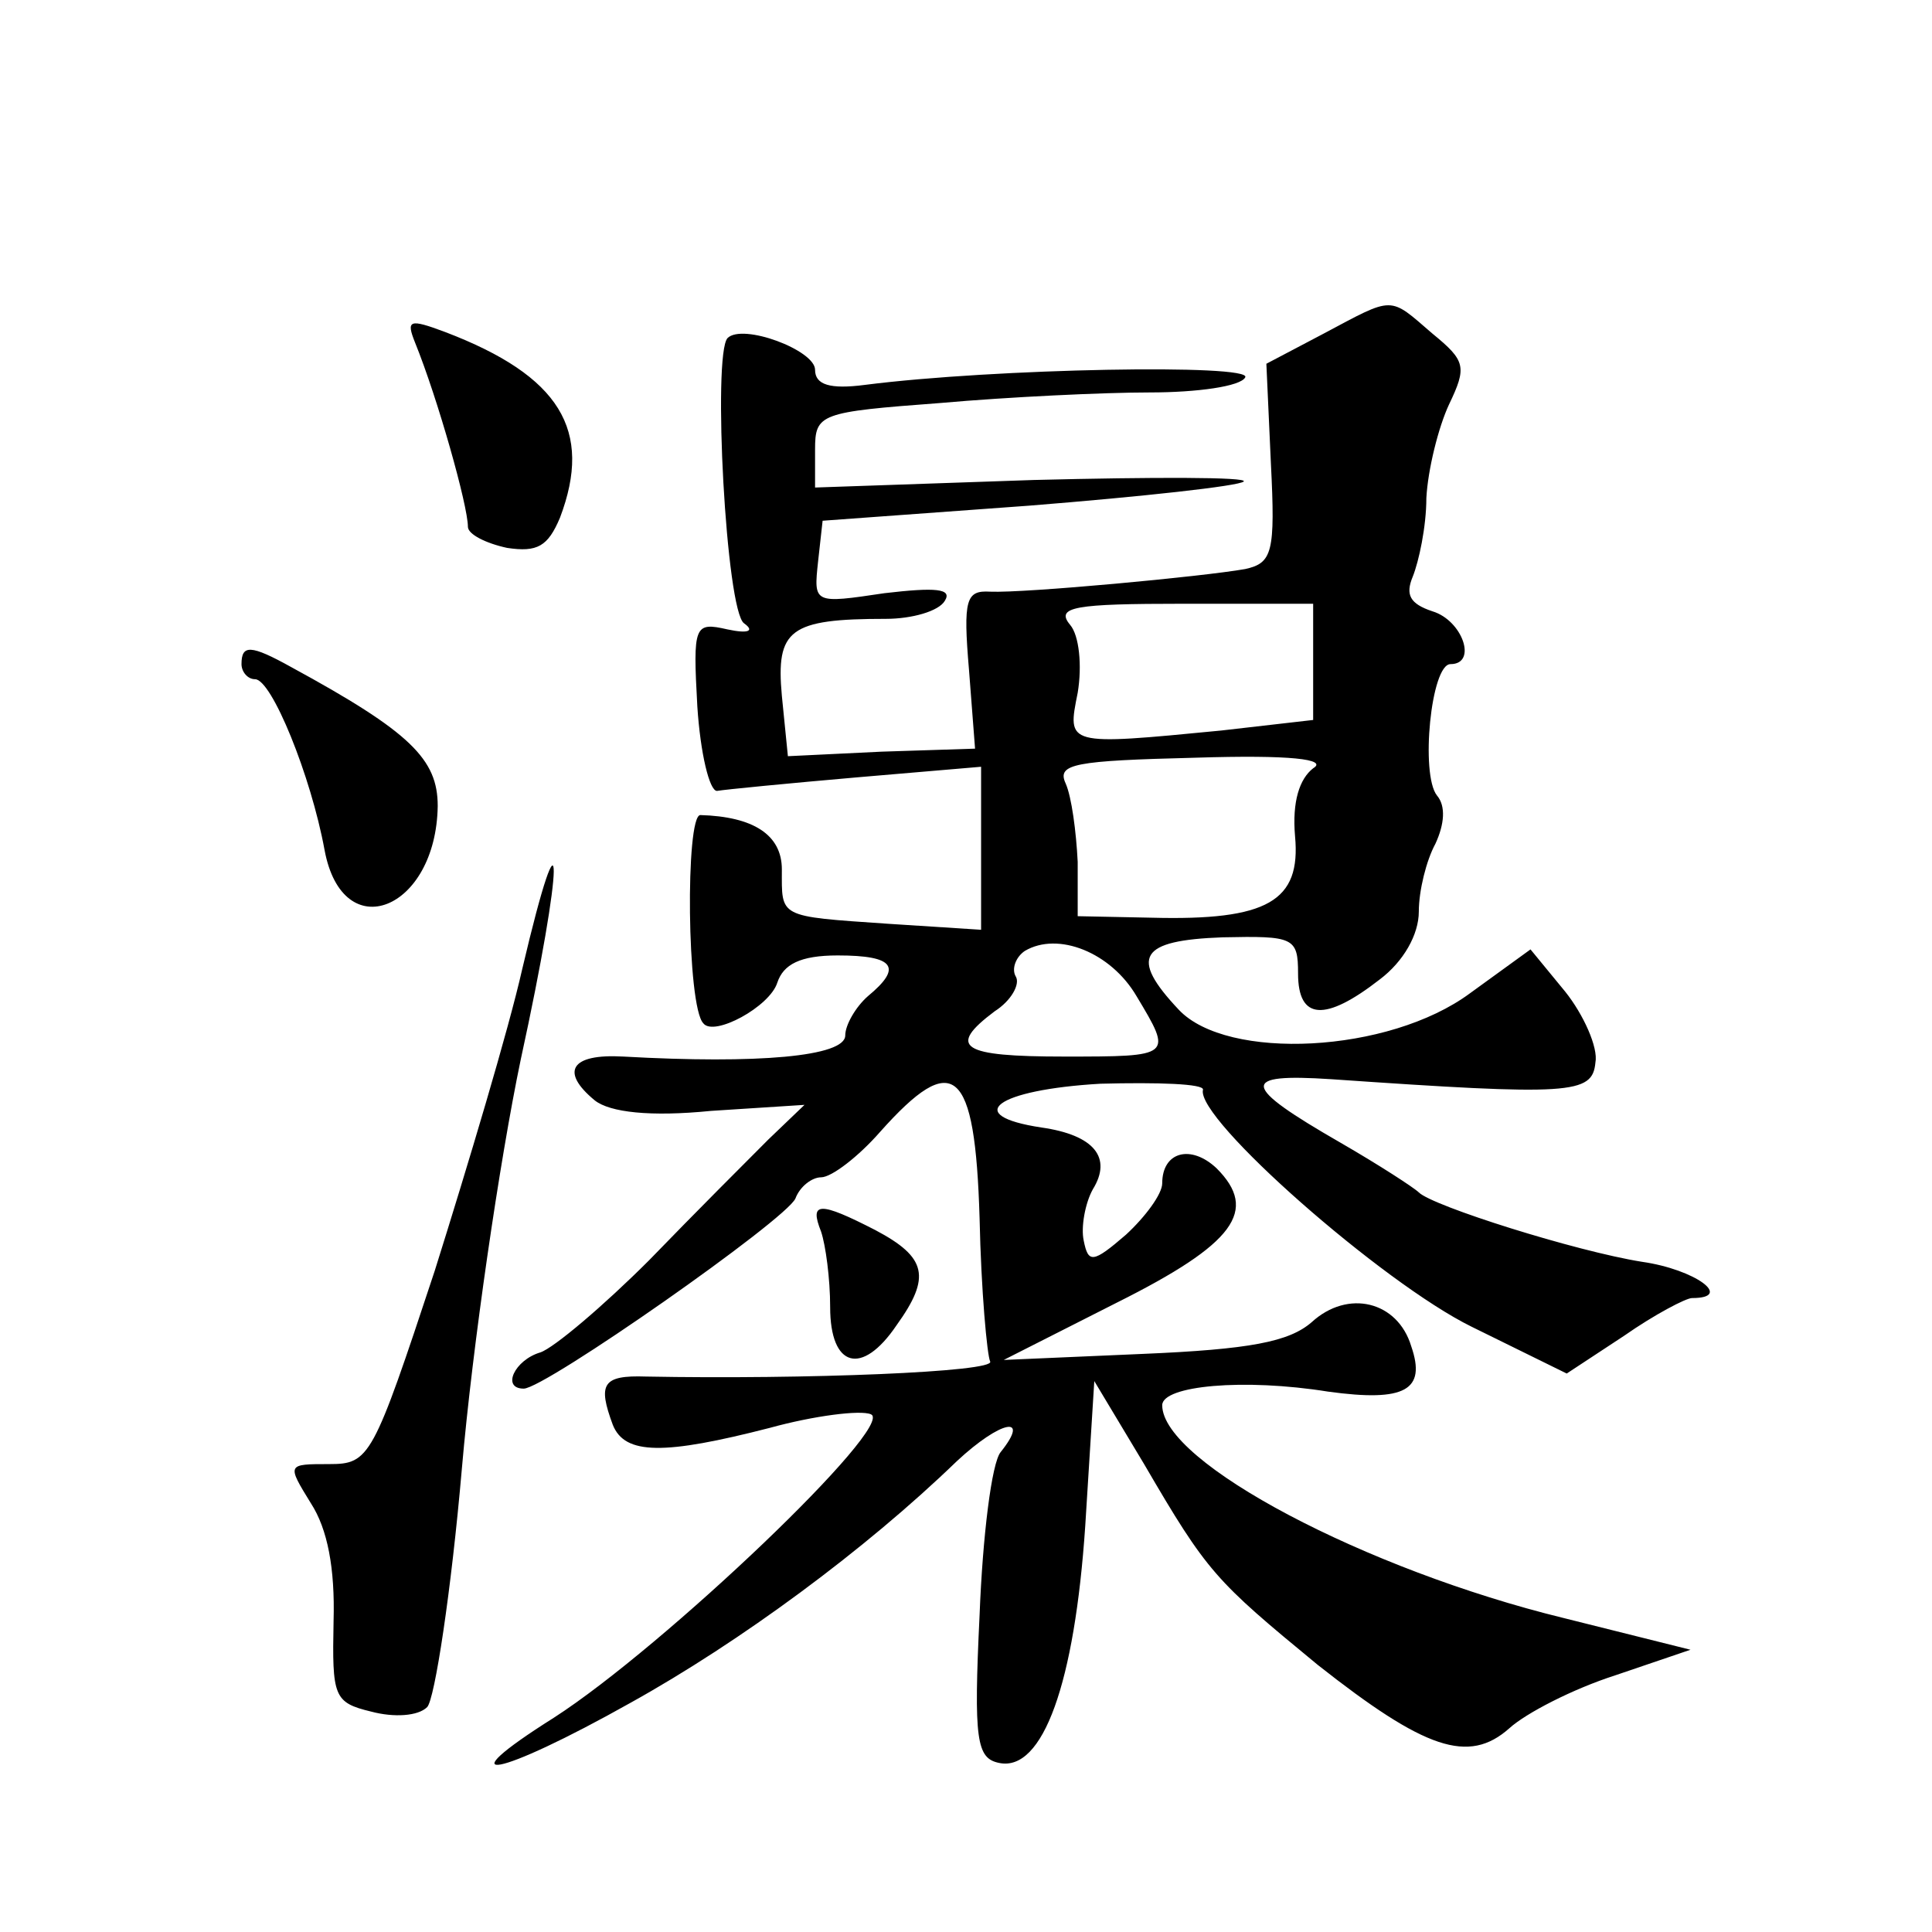
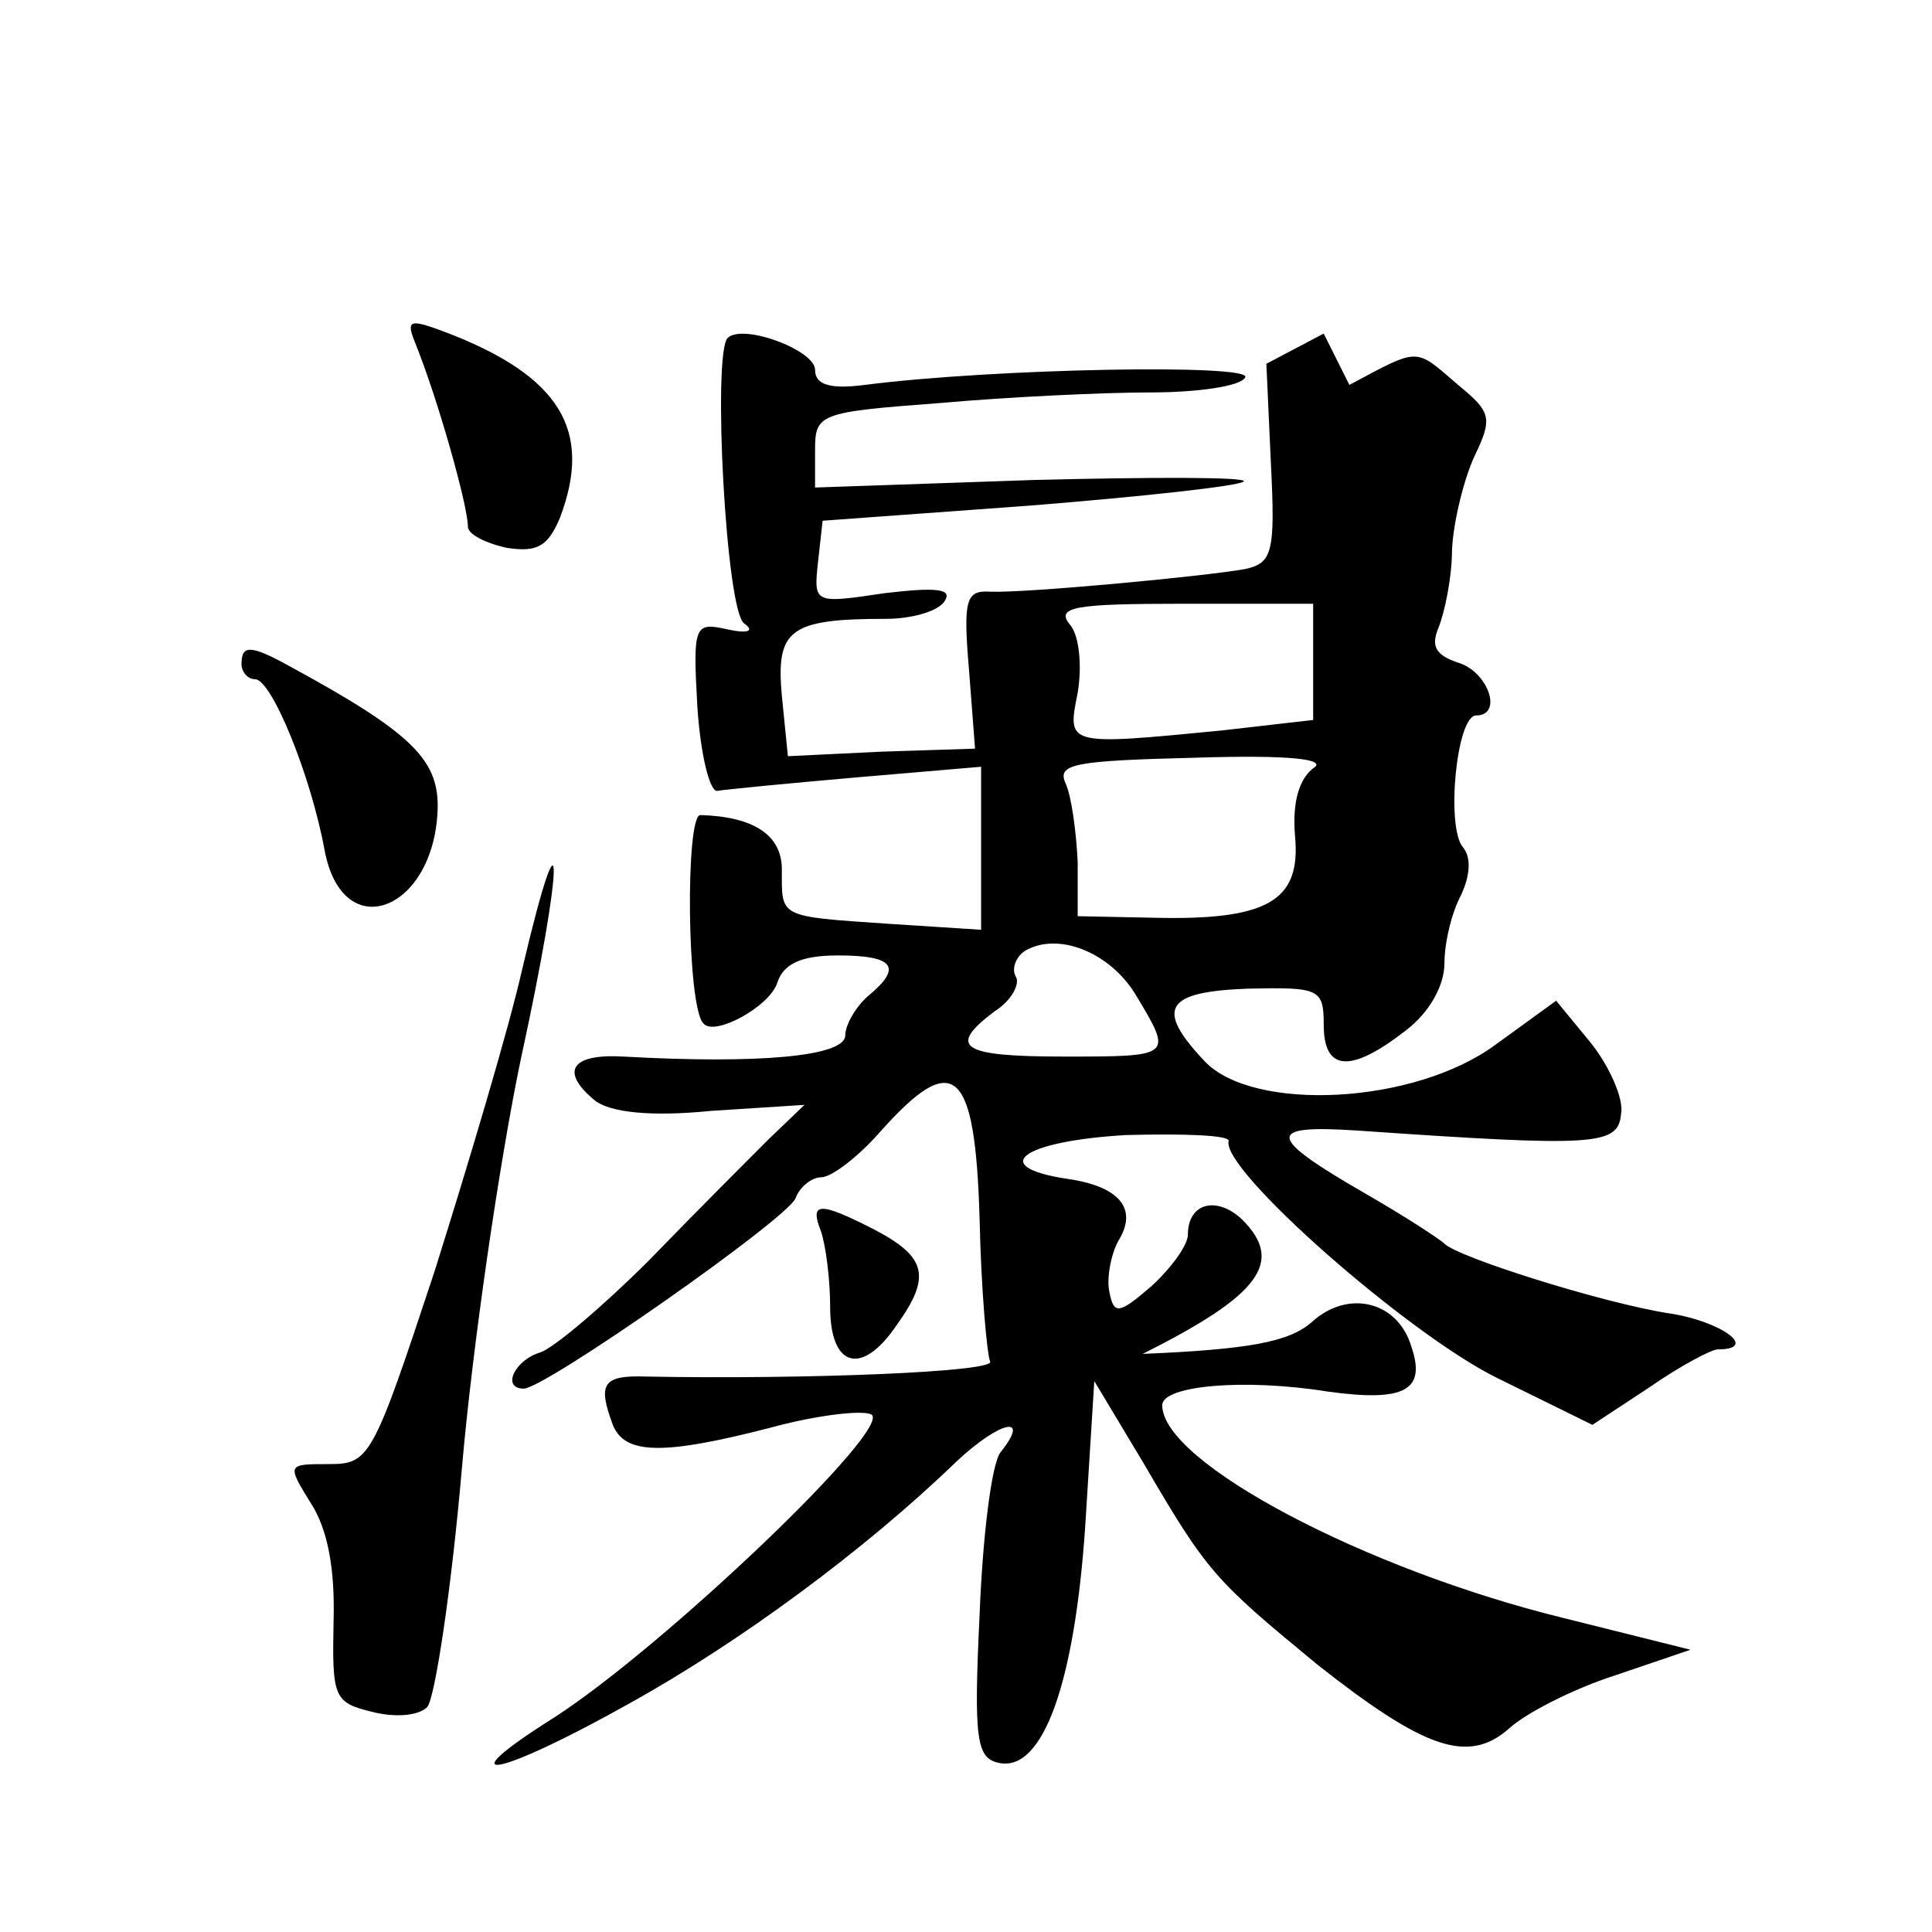
<svg xmlns="http://www.w3.org/2000/svg" version="1.0" width="128pt" height="128pt" viewBox="0 0 128 128" preserveAspectRatio="xMidYMid meet">
  <g transform="translate(0,128) scale(0.1,-0.1)" fill="#0" stroke="none">
-     <path d="M877 1059 l-38 -20 3 -66 c3 -59 1 -66 -17 -70 -28 -5 -146 -16 -169 -15 -16 1 -18 -5 -14 -52 l4 -52 -62 -2 -62 -3 -4 40 c-4 44 5 51 69 51 17 0 35 5 39 12 5 8 -6 9 -40 5 -47 -7 -47 -7 -44 21 l3 27 137 10 c75 6 139 13 142 16 3 3 -60 3 -139 1 l-145 -5 0 25 c0 24 3 25 83 31 45 4 108 7 139 7 31 0 60 4 63 10 5 9 -166 6 -252 -5 -23 -3 -33 0 -33 10 0 13 -48 31 -58 21 -10 -11 -1 -181 11 -189 7 -5 3 -7 -11 -4 -22 5 -23 3 -20 -51 2 -31 8 -56 13 -56 6 1 47 5 93 9 l82 7 0 -54 0 -54 -62 4 c-73 5 -70 4 -70 36 0 23 -19 35 -54 36 -10 0 -9 -127 2 -138 7 -9 44 11 49 27 4 12 15 18 40 18 38 0 43 -8 20 -27 -8 -7 -15 -19 -15 -26 0 -14 -58 -19 -147 -14 -35 2 -42 -10 -19 -29 10 -8 37 -11 77 -7 l62 4 -24 -23 c-13 -13 -49 -49 -79 -80 -30 -30 -63 -58 -72 -61 -17 -5 -26 -24 -11 -24 14 0 174 112 180 126 3 8 11 14 17 14 7 0 25 14 39 30 49 55 63 43 66 -57 1 -48 5 -91 7 -95 4 -7 -123 -12 -228 -10 -29 1 -32 -5 -22 -32 8 -20 34 -20 104 -2 29 8 60 12 67 9 17 -7 -137 -154 -210 -201 -73 -46 -38 -40 51 10 72 40 155 101 216 160 29 27 49 31 29 6 -6 -7 -12 -56 -14 -108 -4 -83 -2 -95 13 -98 29 -6 50 53 57 157 l6 96 33 -55 c42 -72 47 -77 115 -133 71 -56 100 -66 127 -42 11 10 42 26 70 35 l50 17 -84 21 c-131 32 -266 103 -266 141 0 13 54 18 110 9 51 -7 65 1 55 30 -9 30 -42 38 -66 16 -15 -13 -41 -18 -112 -21 l-92 -4 75 38 c78 39 94 61 66 89 -17 16 -36 11 -36 -10 0 -7 -11 -22 -24 -34 -22 -19 -25 -19 -28 -4 -2 9 1 25 6 34 13 21 1 36 -34 41 -53 8 -30 25 39 29 38 1 69 0 68 -4 -5 -19 119 -128 178 -157 l63 -31 38 25 c20 14 41 25 45 25 28 0 2 19 -33 24 -44 7 -139 37 -148 46 -3 3 -26 18 -52 33 -66 38 -67 46 -6 42 159 -11 173 -10 175 11 2 10 -8 32 -20 47 l-23 28 -40 -29 c-54 -40 -161 -45 -193 -11 -33 35 -26 46 29 48 47 1 50 0 50 -24 0 -31 18 -32 54 -4 16 12 26 30 26 45 0 14 5 34 11 45 6 13 7 25 1 32 -11 14 -4 87 9 87 18 0 8 29 -12 35 -15 5 -18 11 -13 23 4 10 9 33 9 52 1 19 8 47 15 62 12 25 11 29 -11 47 -29 25 -25 25 -72 0z m-7 -218 l0 -38 -61 -7 c-103 -10 -102 -10 -95 25 3 18 1 38 -5 45 -10 12 3 14 75 14 l86 0 0 -39z m0 -70 c-9 -7 -14 -22 -12 -45 4 -43 -18 -56 -95 -54 l-49 1 0 36 c-1 20 -4 43 -8 52 -6 13 6 15 86 17 63 2 88 -1 78 -7z m-117 -151 c24 -40 24 -40 -48 -40 -68 0 -78 6 -46 30 11 7 17 18 14 23 -3 5 0 13 6 17 22 13 57 -1 74 -30z M275 1053 c15 -37 35 -108 35 -122 0 -5 12 -11 26 -14 20 -3 27 1 35 20 22 58 0 94 -76 123 -24 9 -26 8 -20 -7z M160 840 c0 -5 4 -10 9 -10 11 0 37 -64 46 -113 12 -65 74 -40 75 29 0 31 -18 49 -97 92 -27 15 -33 15 -33 2z M346 638 c-9 -40 -36 -130 -58 -200 -41 -124 -43 -128 -70 -128 -28 0 -28 0 -12 -26 11 -17 16 -43 15 -78 -1 -50 0 -54 25 -60 15 -4 31 -3 37 3 5 5 16 77 23 158 7 81 25 204 39 271 29 133 29 179 1 60z M544 464 c3 -9 6 -31 6 -50 0 -40 21 -46 44 -12 23 32 20 45 -14 63 -37 19 -44 19 -36 -1z" />
+     <path d="M877 1059 l-38 -20 3 -66 c3 -59 1 -66 -17 -70 -28 -5 -146 -16 -169 -15 -16 1 -18 -5 -14 -52 l4 -52 -62 -2 -62 -3 -4 40 c-4 44 5 51 69 51 17 0 35 5 39 12 5 8 -6 9 -40 5 -47 -7 -47 -7 -44 21 l3 27 137 10 c75 6 139 13 142 16 3 3 -60 3 -139 1 l-145 -5 0 25 c0 24 3 25 83 31 45 4 108 7 139 7 31 0 60 4 63 10 5 9 -166 6 -252 -5 -23 -3 -33 0 -33 10 0 13 -48 31 -58 21 -10 -11 -1 -181 11 -189 7 -5 3 -7 -11 -4 -22 5 -23 3 -20 -51 2 -31 8 -56 13 -56 6 1 47 5 93 9 l82 7 0 -54 0 -54 -62 4 c-73 5 -70 4 -70 36 0 23 -19 35 -54 36 -10 0 -9 -127 2 -138 7 -9 44 11 49 27 4 12 15 18 40 18 38 0 43 -8 20 -27 -8 -7 -15 -19 -15 -26 0 -14 -58 -19 -147 -14 -35 2 -42 -10 -19 -29 10 -8 37 -11 77 -7 l62 4 -24 -23 c-13 -13 -49 -49 -79 -80 -30 -30 -63 -58 -72 -61 -17 -5 -26 -24 -11 -24 14 0 174 112 180 126 3 8 11 14 17 14 7 0 25 14 39 30 49 55 63 43 66 -57 1 -48 5 -91 7 -95 4 -7 -123 -12 -228 -10 -29 1 -32 -5 -22 -32 8 -20 34 -20 104 -2 29 8 60 12 67 9 17 -7 -137 -154 -210 -201 -73 -46 -38 -40 51 10 72 40 155 101 216 160 29 27 49 31 29 6 -6 -7 -12 -56 -14 -108 -4 -83 -2 -95 13 -98 29 -6 50 53 57 157 l6 96 33 -55 c42 -72 47 -77 115 -133 71 -56 100 -66 127 -42 11 10 42 26 70 35 l50 17 -84 21 c-131 32 -266 103 -266 141 0 13 54 18 110 9 51 -7 65 1 55 30 -9 30 -42 38 -66 16 -15 -13 -41 -18 -112 -21 c78 39 94 61 66 89 -17 16 -36 11 -36 -10 0 -7 -11 -22 -24 -34 -22 -19 -25 -19 -28 -4 -2 9 1 25 6 34 13 21 1 36 -34 41 -53 8 -30 25 39 29 38 1 69 0 68 -4 -5 -19 119 -128 178 -157 l63 -31 38 25 c20 14 41 25 45 25 28 0 2 19 -33 24 -44 7 -139 37 -148 46 -3 3 -26 18 -52 33 -66 38 -67 46 -6 42 159 -11 173 -10 175 11 2 10 -8 32 -20 47 l-23 28 -40 -29 c-54 -40 -161 -45 -193 -11 -33 35 -26 46 29 48 47 1 50 0 50 -24 0 -31 18 -32 54 -4 16 12 26 30 26 45 0 14 5 34 11 45 6 13 7 25 1 32 -11 14 -4 87 9 87 18 0 8 29 -12 35 -15 5 -18 11 -13 23 4 10 9 33 9 52 1 19 8 47 15 62 12 25 11 29 -11 47 -29 25 -25 25 -72 0z m-7 -218 l0 -38 -61 -7 c-103 -10 -102 -10 -95 25 3 18 1 38 -5 45 -10 12 3 14 75 14 l86 0 0 -39z m0 -70 c-9 -7 -14 -22 -12 -45 4 -43 -18 -56 -95 -54 l-49 1 0 36 c-1 20 -4 43 -8 52 -6 13 6 15 86 17 63 2 88 -1 78 -7z m-117 -151 c24 -40 24 -40 -48 -40 -68 0 -78 6 -46 30 11 7 17 18 14 23 -3 5 0 13 6 17 22 13 57 -1 74 -30z M275 1053 c15 -37 35 -108 35 -122 0 -5 12 -11 26 -14 20 -3 27 1 35 20 22 58 0 94 -76 123 -24 9 -26 8 -20 -7z M160 840 c0 -5 4 -10 9 -10 11 0 37 -64 46 -113 12 -65 74 -40 75 29 0 31 -18 49 -97 92 -27 15 -33 15 -33 2z M346 638 c-9 -40 -36 -130 -58 -200 -41 -124 -43 -128 -70 -128 -28 0 -28 0 -12 -26 11 -17 16 -43 15 -78 -1 -50 0 -54 25 -60 15 -4 31 -3 37 3 5 5 16 77 23 158 7 81 25 204 39 271 29 133 29 179 1 60z M544 464 c3 -9 6 -31 6 -50 0 -40 21 -46 44 -12 23 32 20 45 -14 63 -37 19 -44 19 -36 -1z" />
  </g>
</svg>